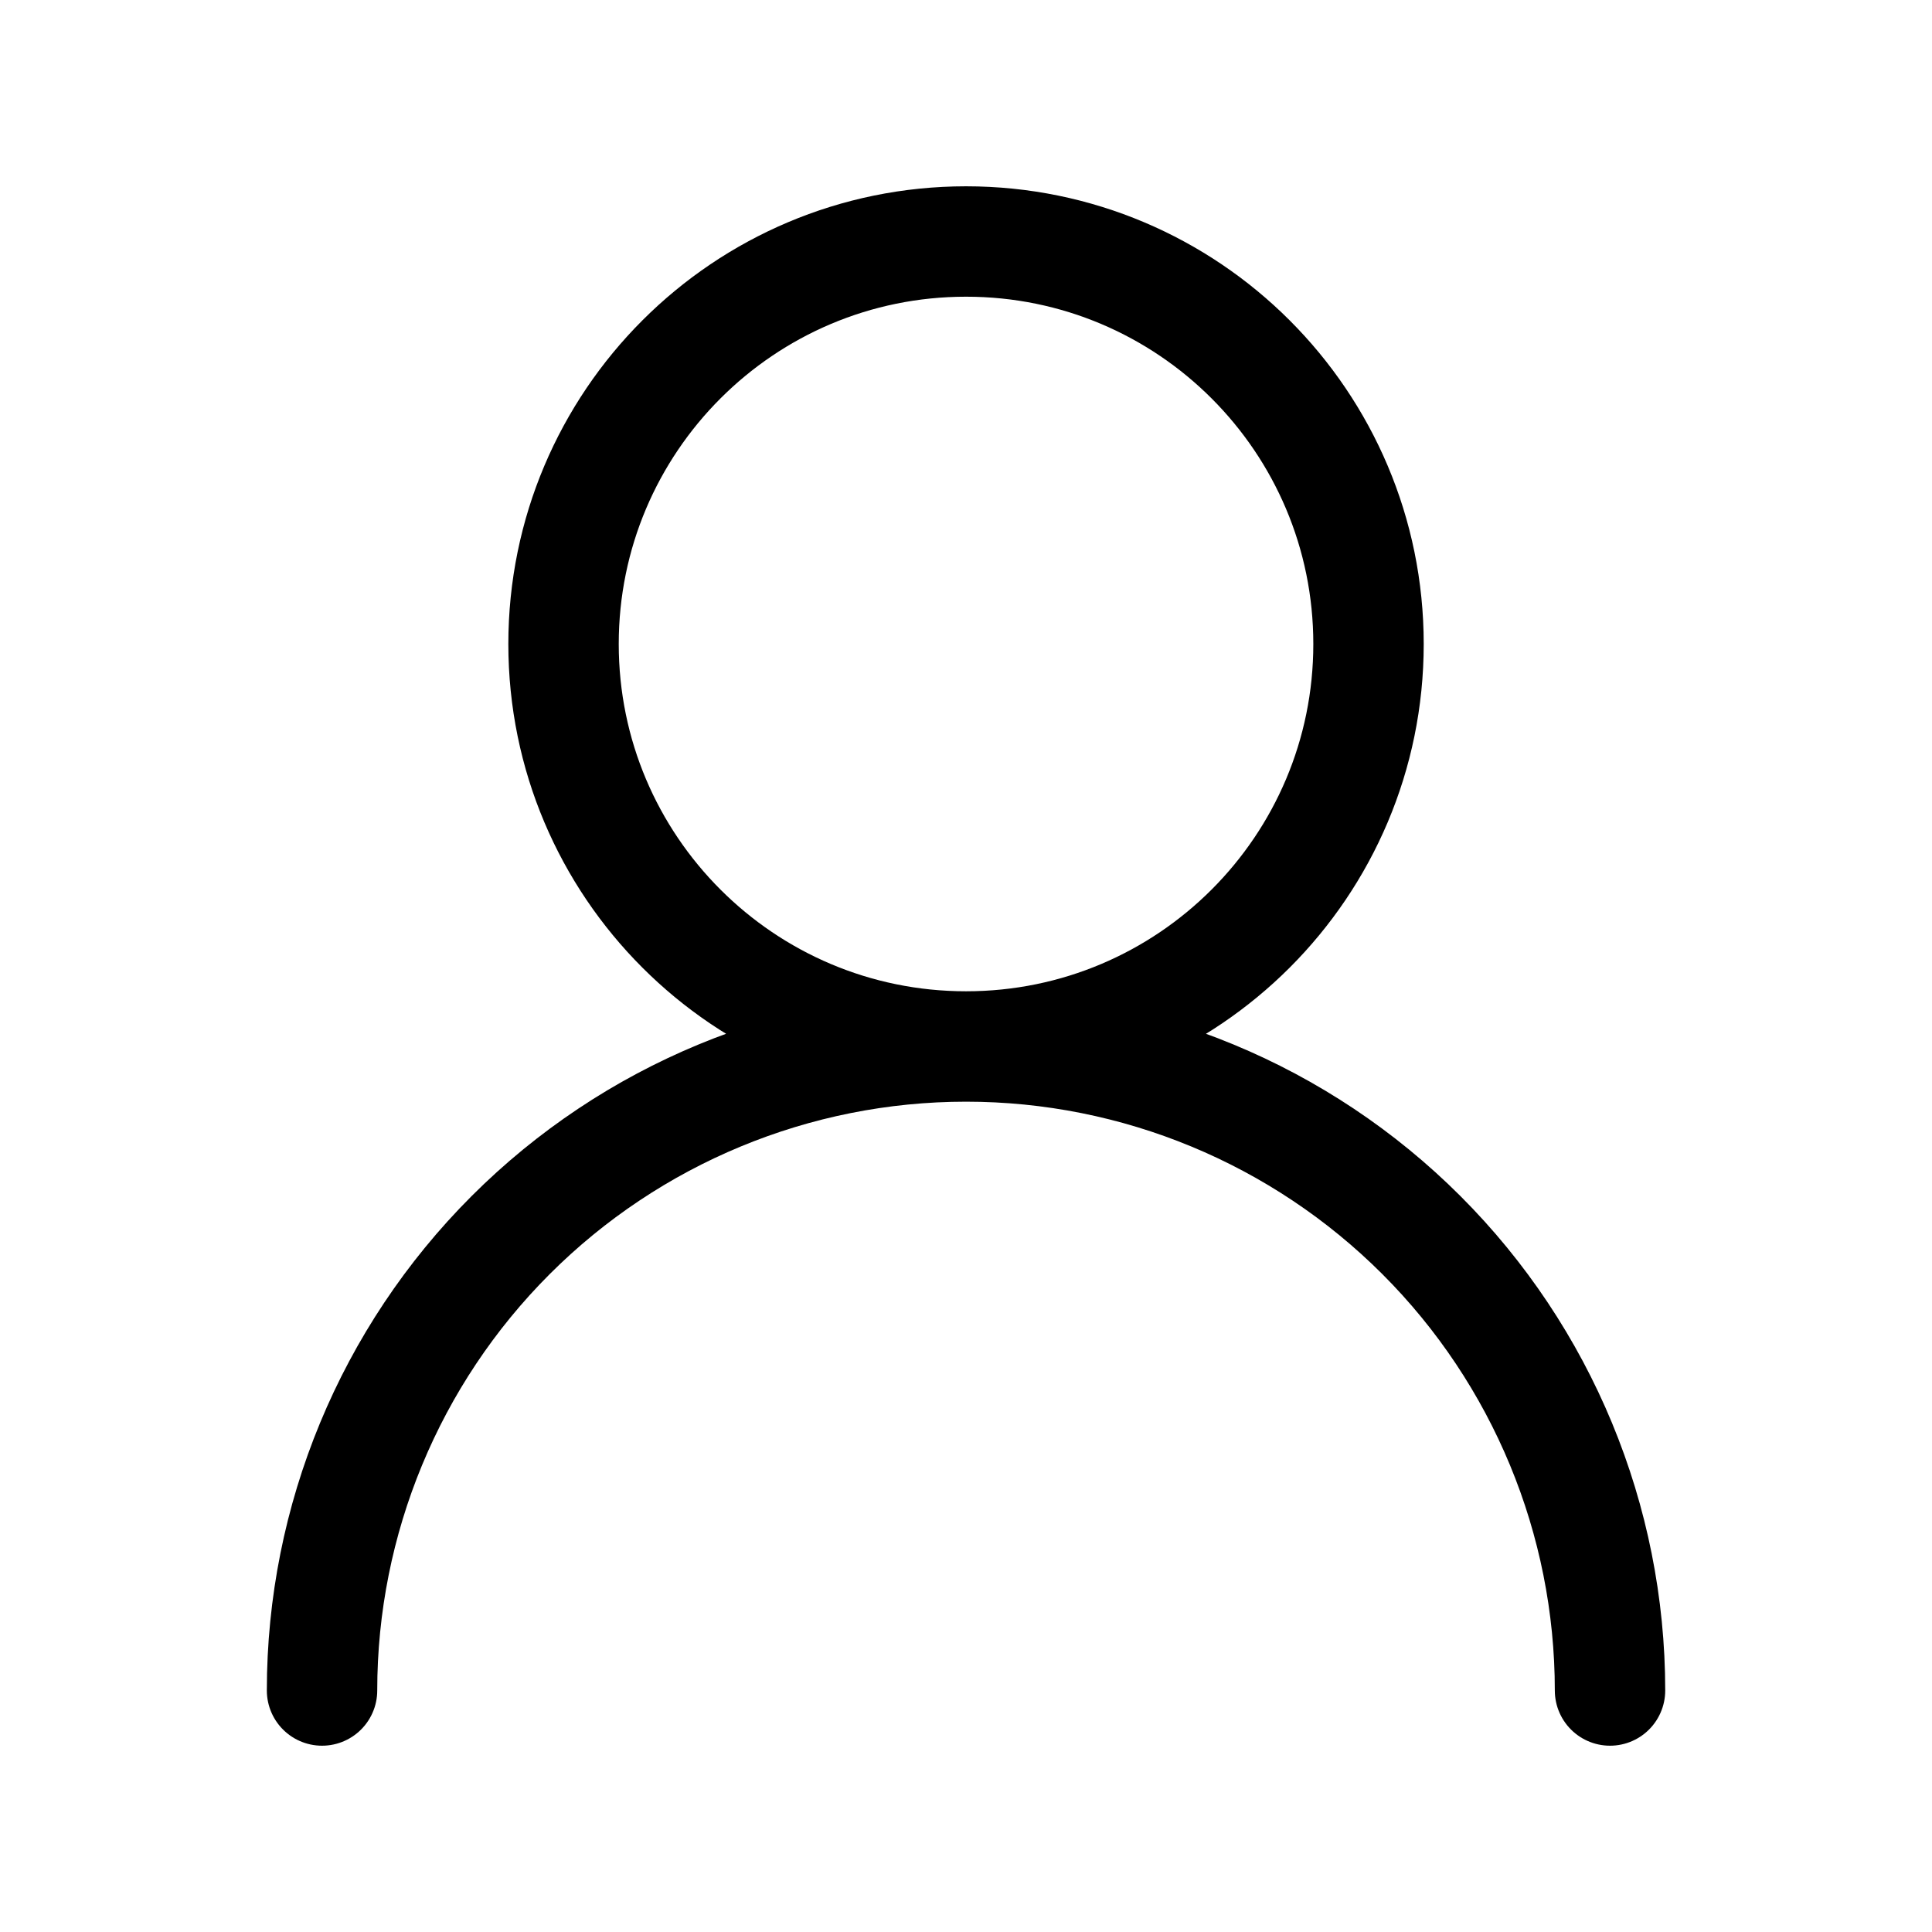
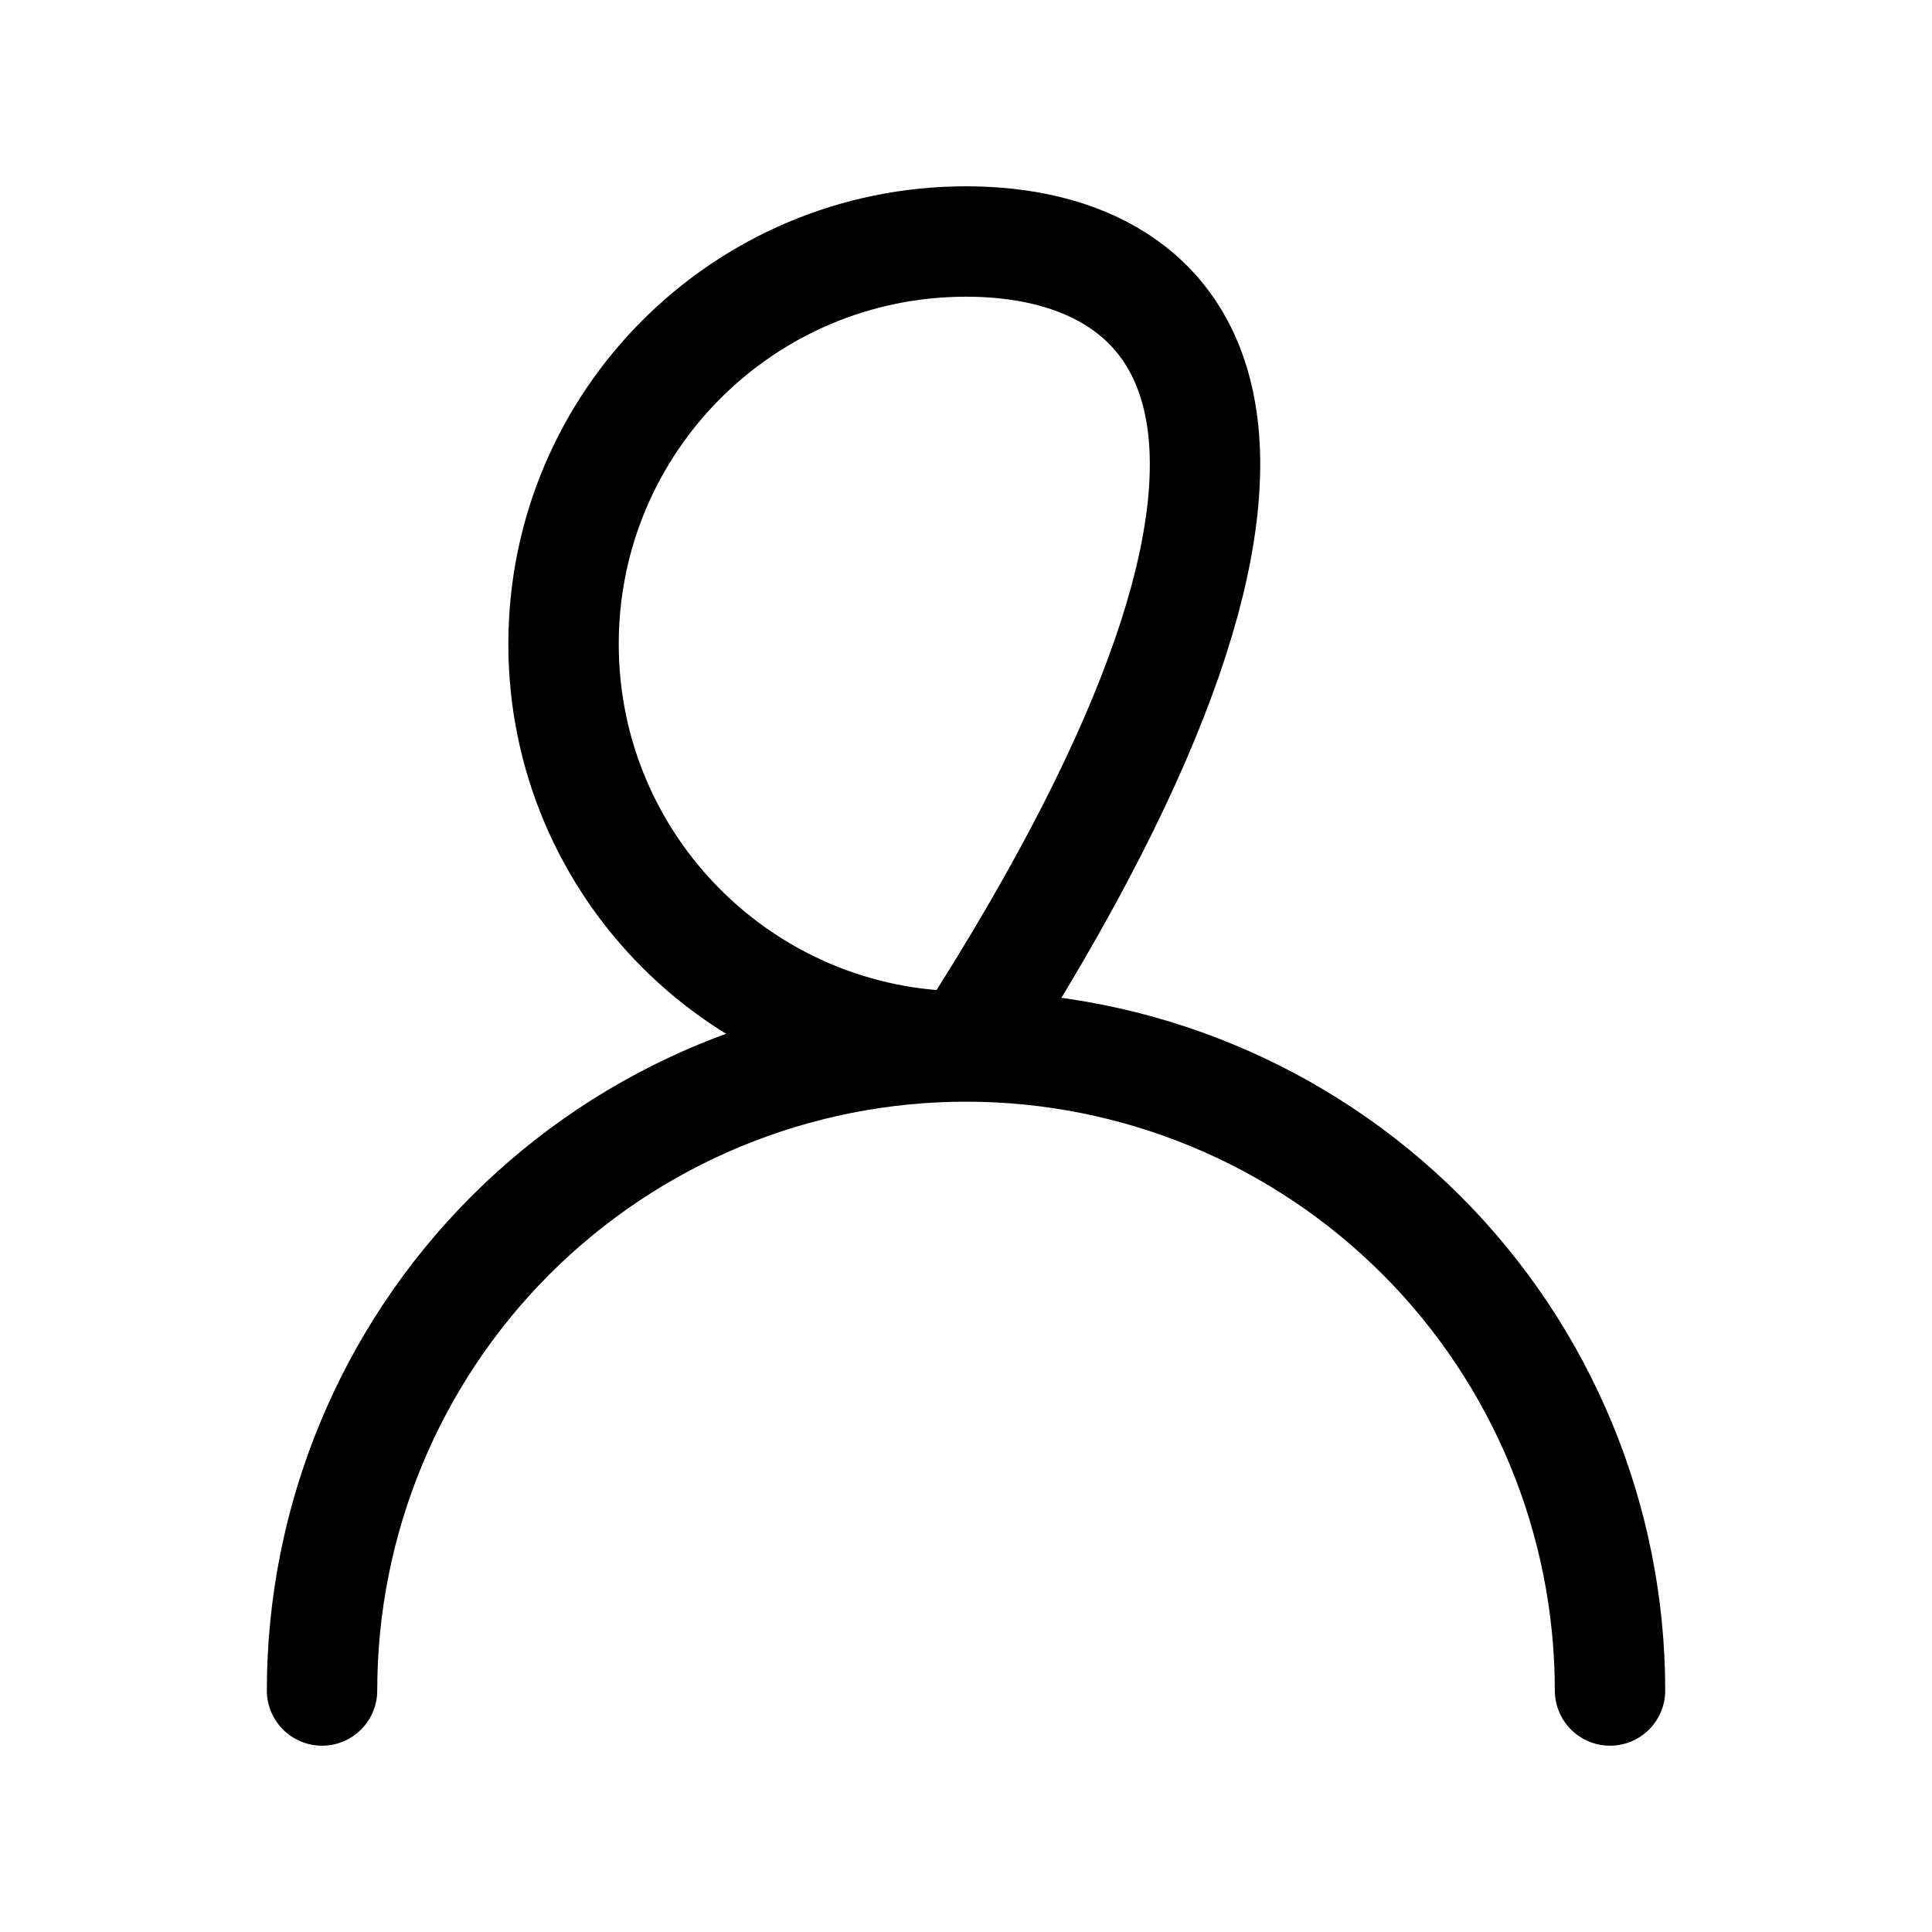
<svg xmlns="http://www.w3.org/2000/svg" width="35" height="35" viewBox="0 0 35 35" fill="none">
-   <path d="M17.501 18.958C21.528 18.958 24.792 15.694 24.792 11.667C24.792 7.64 21.528 4.375 17.501 4.375C13.474 4.375 10.209 7.64 10.209 11.667C10.209 15.694 13.474 18.958 17.501 18.958ZM17.501 18.958C20.595 18.958 23.562 20.188 25.75 22.375C27.938 24.563 29.167 27.531 29.167 30.625M17.501 18.958C14.406 18.958 11.439 20.188 9.251 22.375C7.063 24.563 5.834 27.531 5.834 30.625" stroke="black" stroke-width="2" stroke-linecap="round" stroke-linejoin="round" />
+   <path d="M17.501 18.958C24.792 7.64 21.528 4.375 17.501 4.375C13.474 4.375 10.209 7.64 10.209 11.667C10.209 15.694 13.474 18.958 17.501 18.958ZM17.501 18.958C20.595 18.958 23.562 20.188 25.75 22.375C27.938 24.563 29.167 27.531 29.167 30.625M17.501 18.958C14.406 18.958 11.439 20.188 9.251 22.375C7.063 24.563 5.834 27.531 5.834 30.625" stroke="black" stroke-width="2" stroke-linecap="round" stroke-linejoin="round" />
</svg>